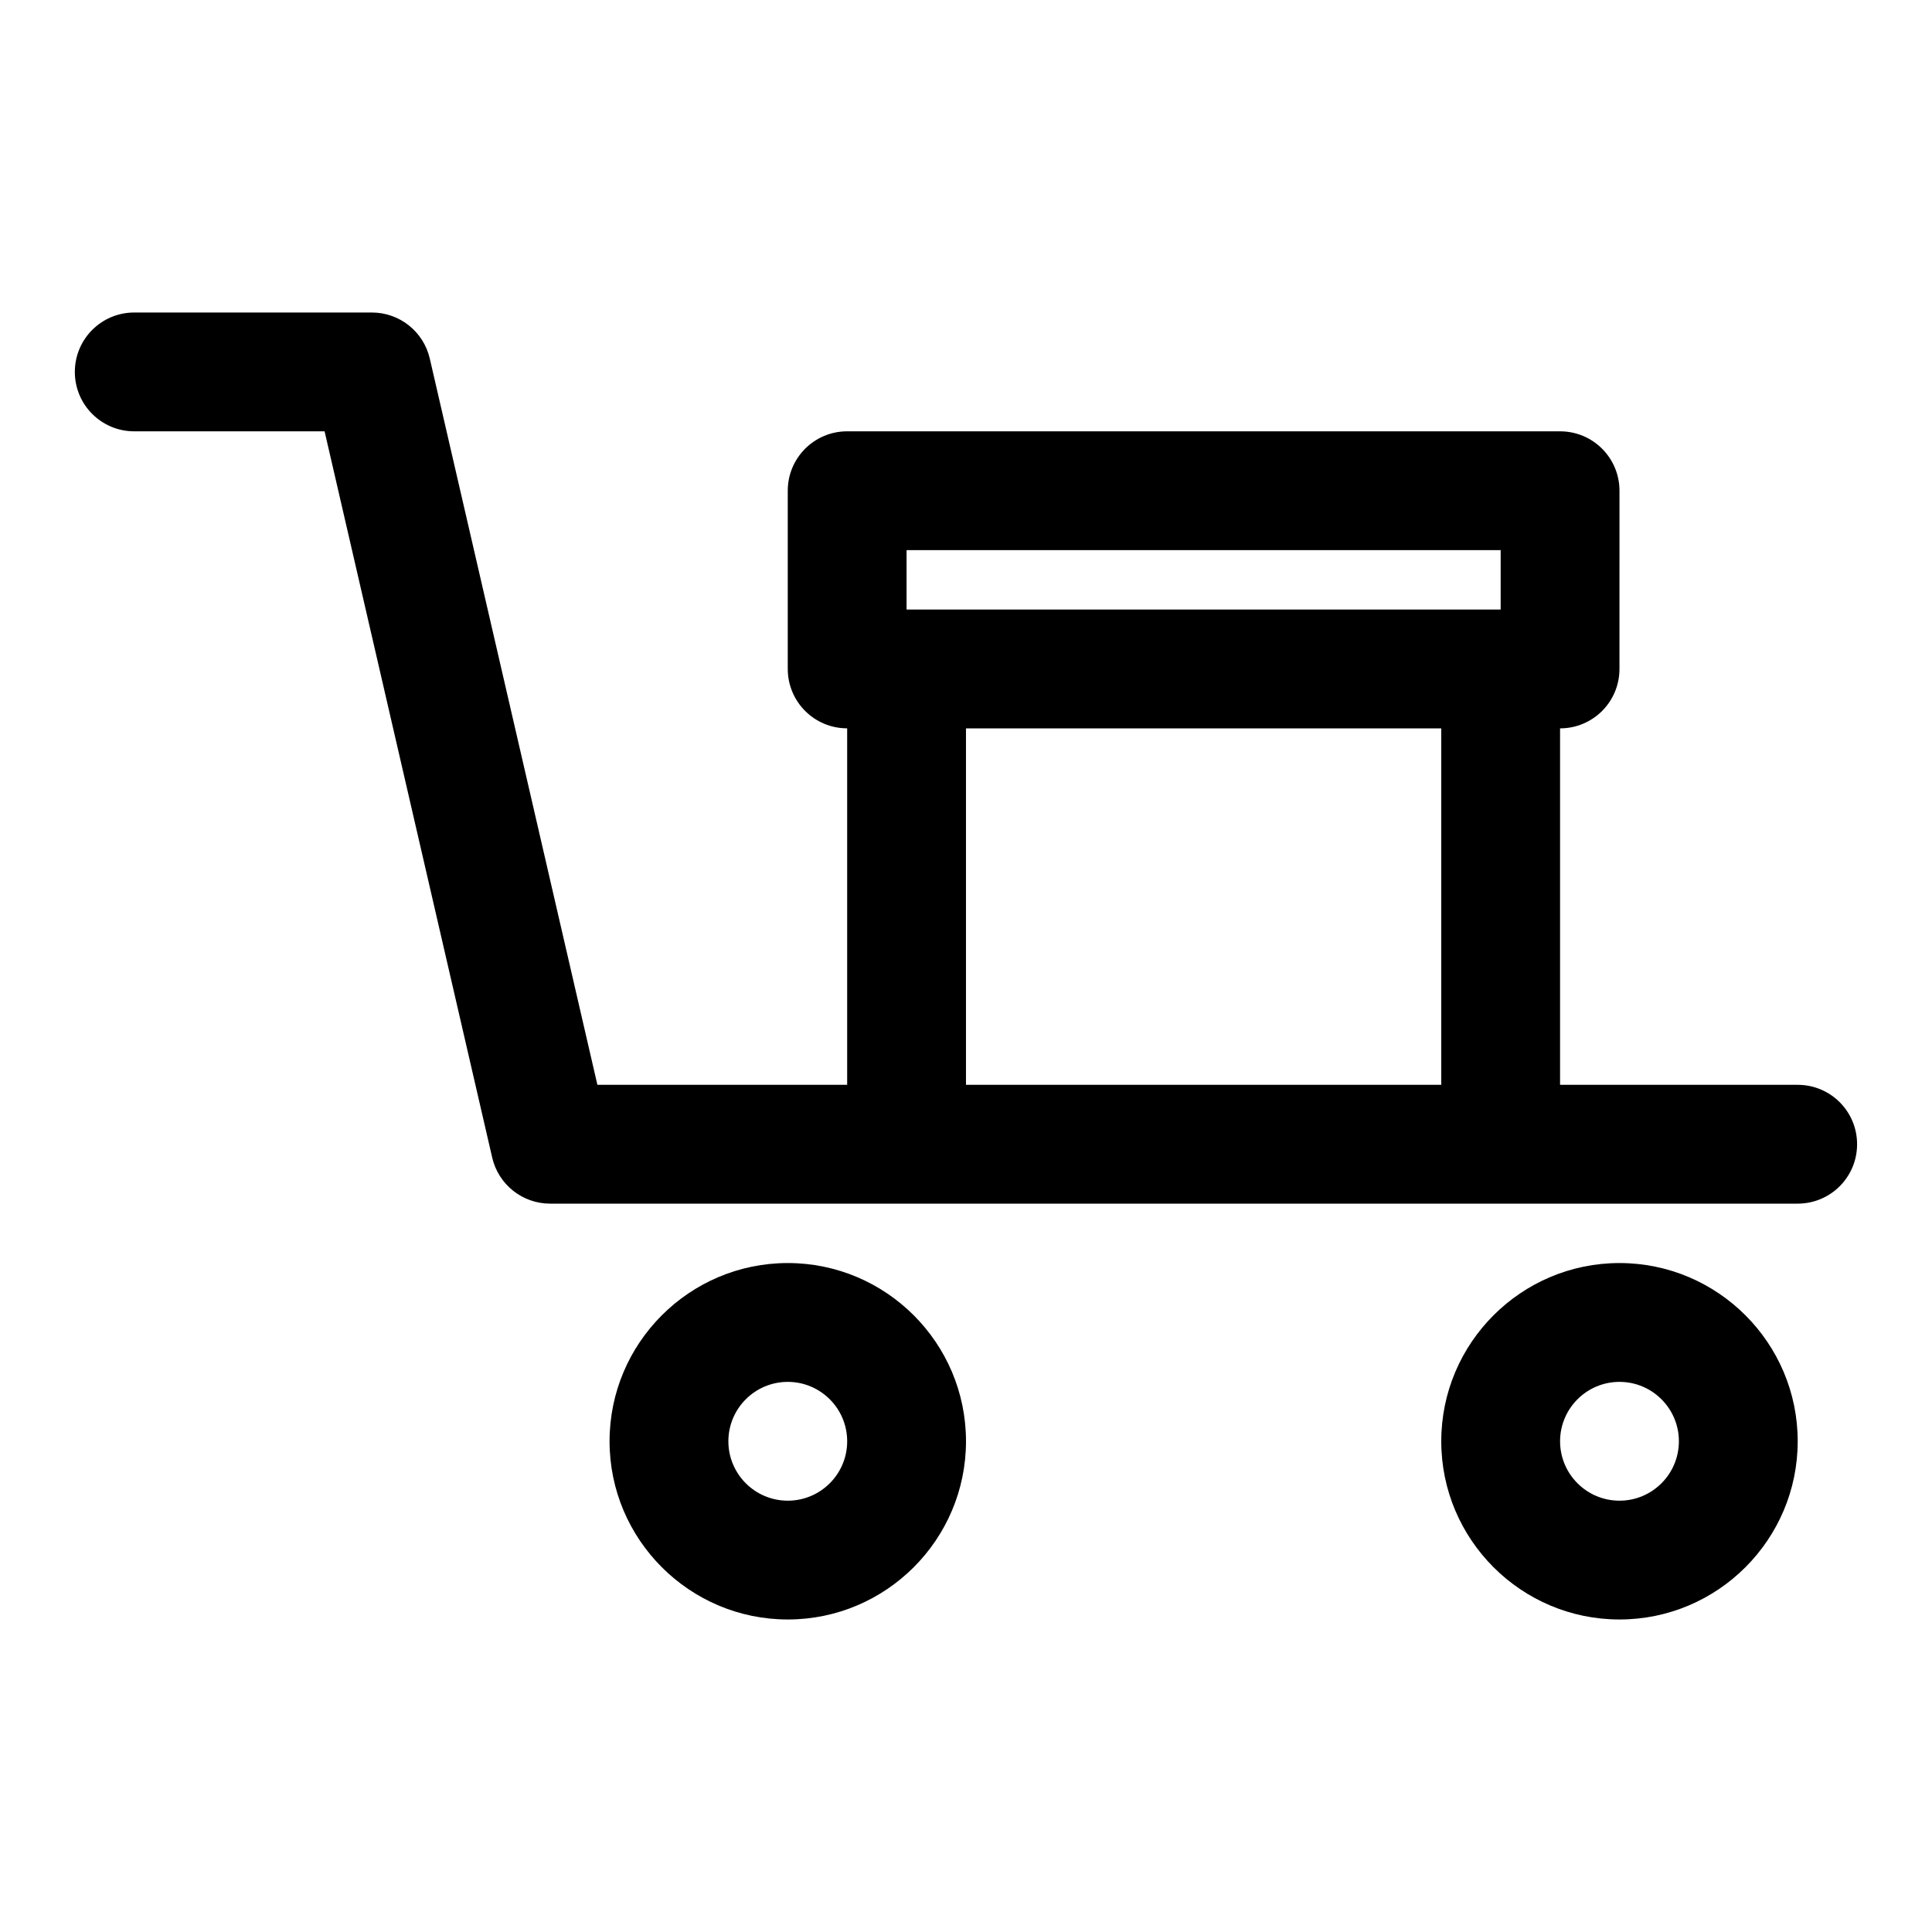
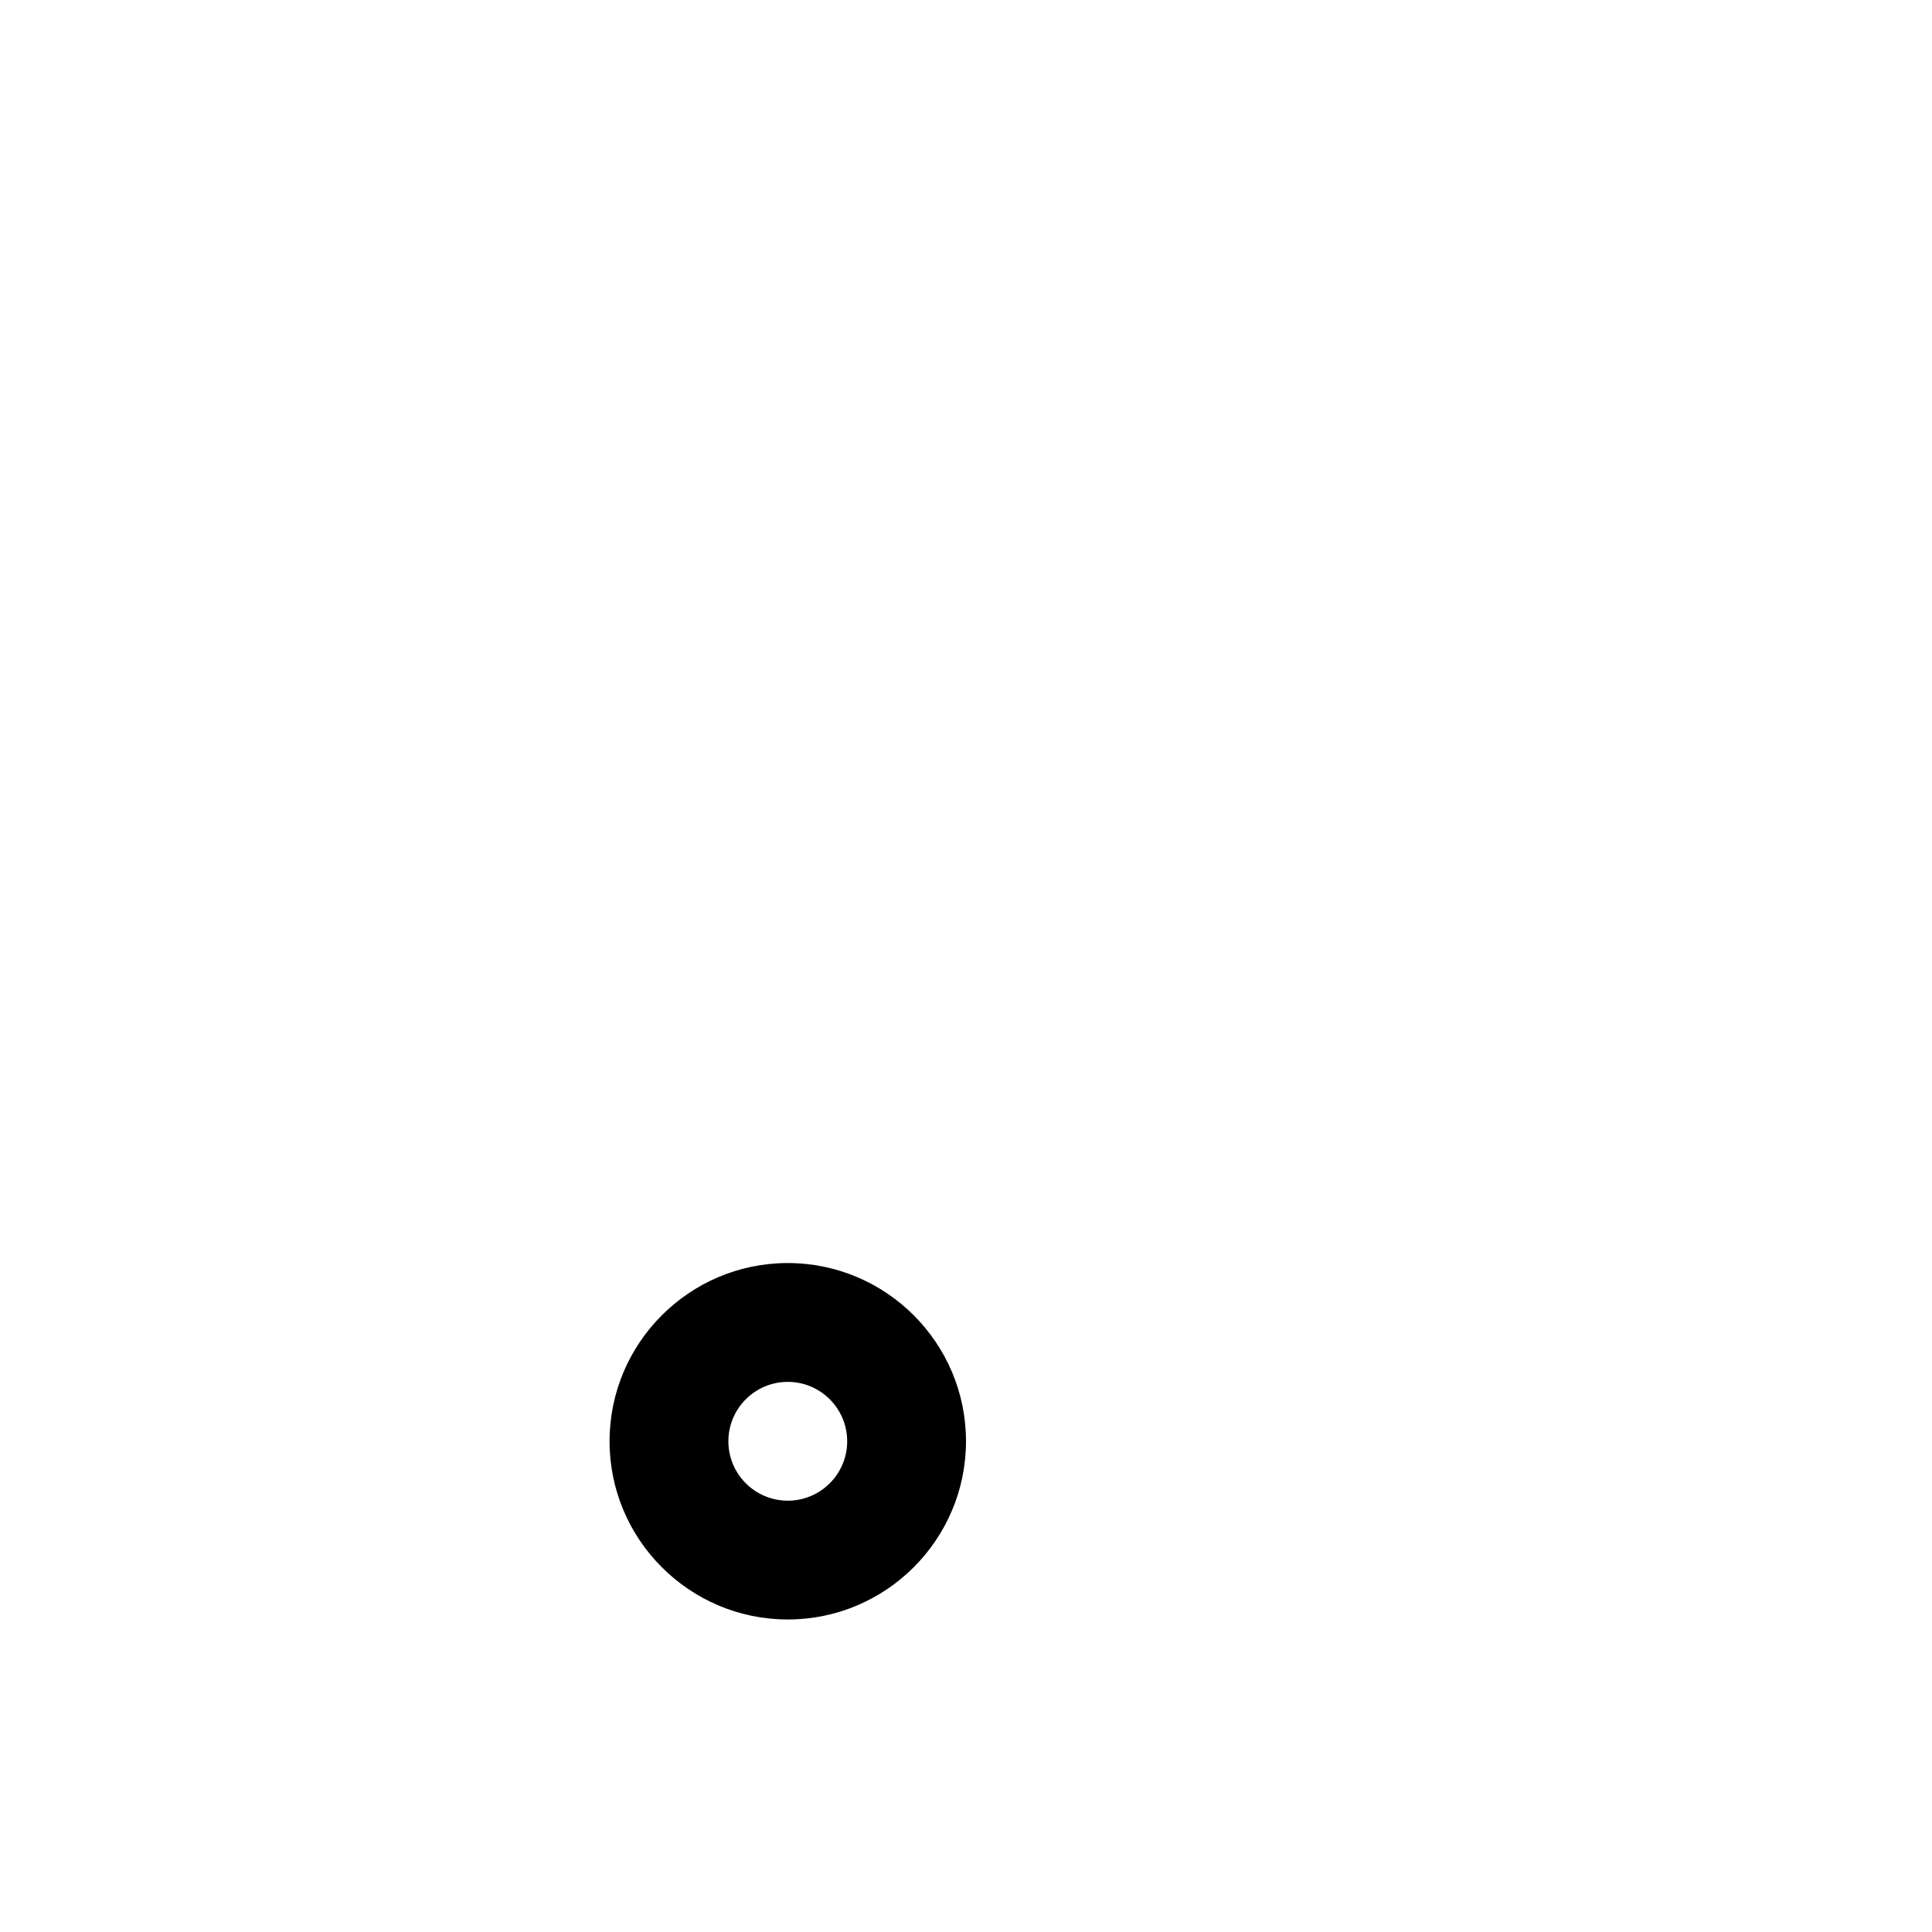
<svg xmlns="http://www.w3.org/2000/svg" fill="#000000" width="800px" height="800px" version="1.1" viewBox="144 144 512 512">
  <g>
-     <path d="m573.18 478.72c-26.047 0-47.23 21.188-47.23 47.23 0 26.047 21.188 47.23 47.23 47.23 26.047 0 47.23-21.188 47.23-47.23s-21.188-47.23-47.23-47.23zm0 62.977c-8.688 0-15.742-7.055-15.742-15.742s7.055-15.742 15.742-15.742 15.742 7.055 15.742 15.742c0 8.684-7.055 15.742-15.742 15.742z" />
    <path d="m352.77 478.72c-26.047 0-47.23 21.188-47.23 47.23 0 26.047 21.188 47.23 47.23 47.23 26.047 0 47.23-21.188 47.23-47.23 0.004-26.043-21.184-47.23-47.23-47.23zm0 62.977c-8.688 0-15.742-7.055-15.742-15.742s7.055-15.742 15.742-15.742 15.742 7.055 15.742 15.742c0.004 8.684-7.055 15.742-15.742 15.742z" />
-     <path d="m620.41 431.49h-62.977v-94.465c8.703 0 15.742-7.043 15.742-15.742l0.004-47.234c0-8.703-7.043-15.742-15.742-15.742l-188.93-0.004c-8.703 0-15.742 7.043-15.742 15.742v47.23c0 8.703 7.043 15.742 15.742 15.742v94.465l-66.191 0.008-44.418-192.46c-1.645-7.152-8.012-12.211-15.344-12.211h-62.977c-8.703 0-15.746 7.043-15.746 15.746s7.043 15.742 15.742 15.742h50.445l44.418 192.46c1.648 7.152 8.016 12.211 15.348 12.211h330.62c8.703 0 15.742-7.043 15.742-15.742 0.004-8.707-7.039-15.746-15.742-15.746zm-236.16-141.7h157.44v15.742l-157.44 0.004zm15.746 141.7v-94.465h125.95v94.465z" />
  </g>
</svg>